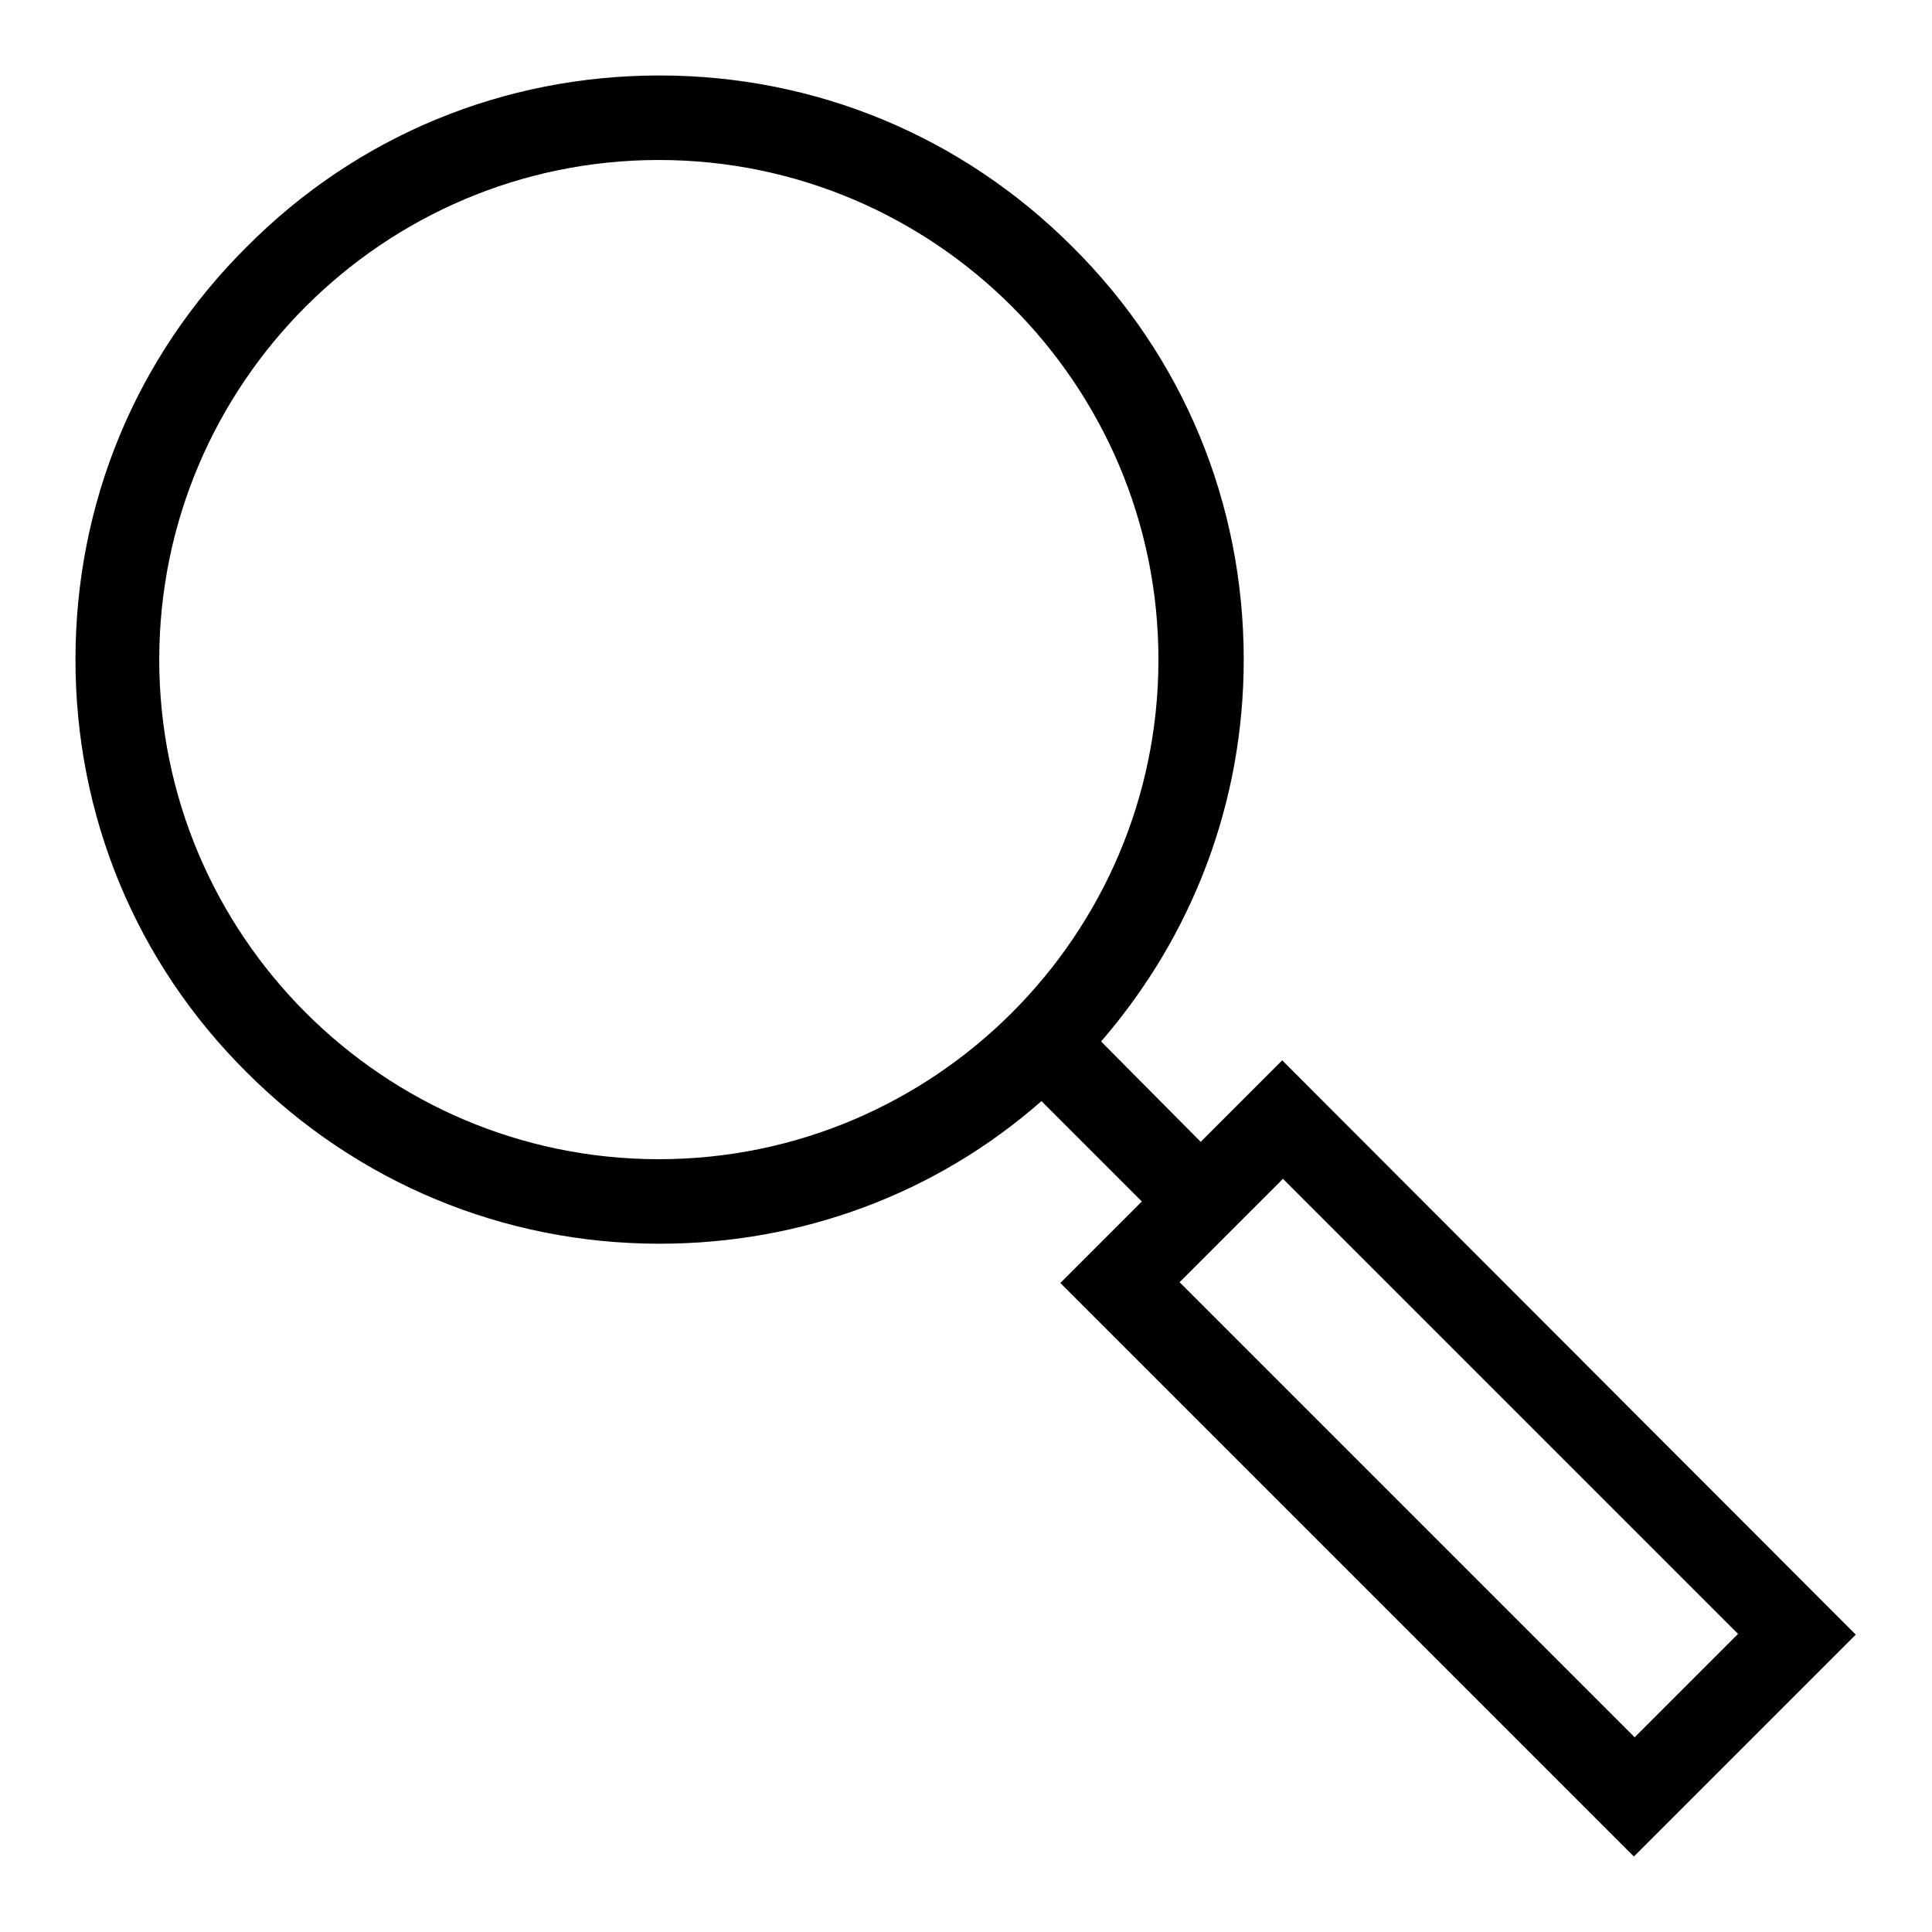
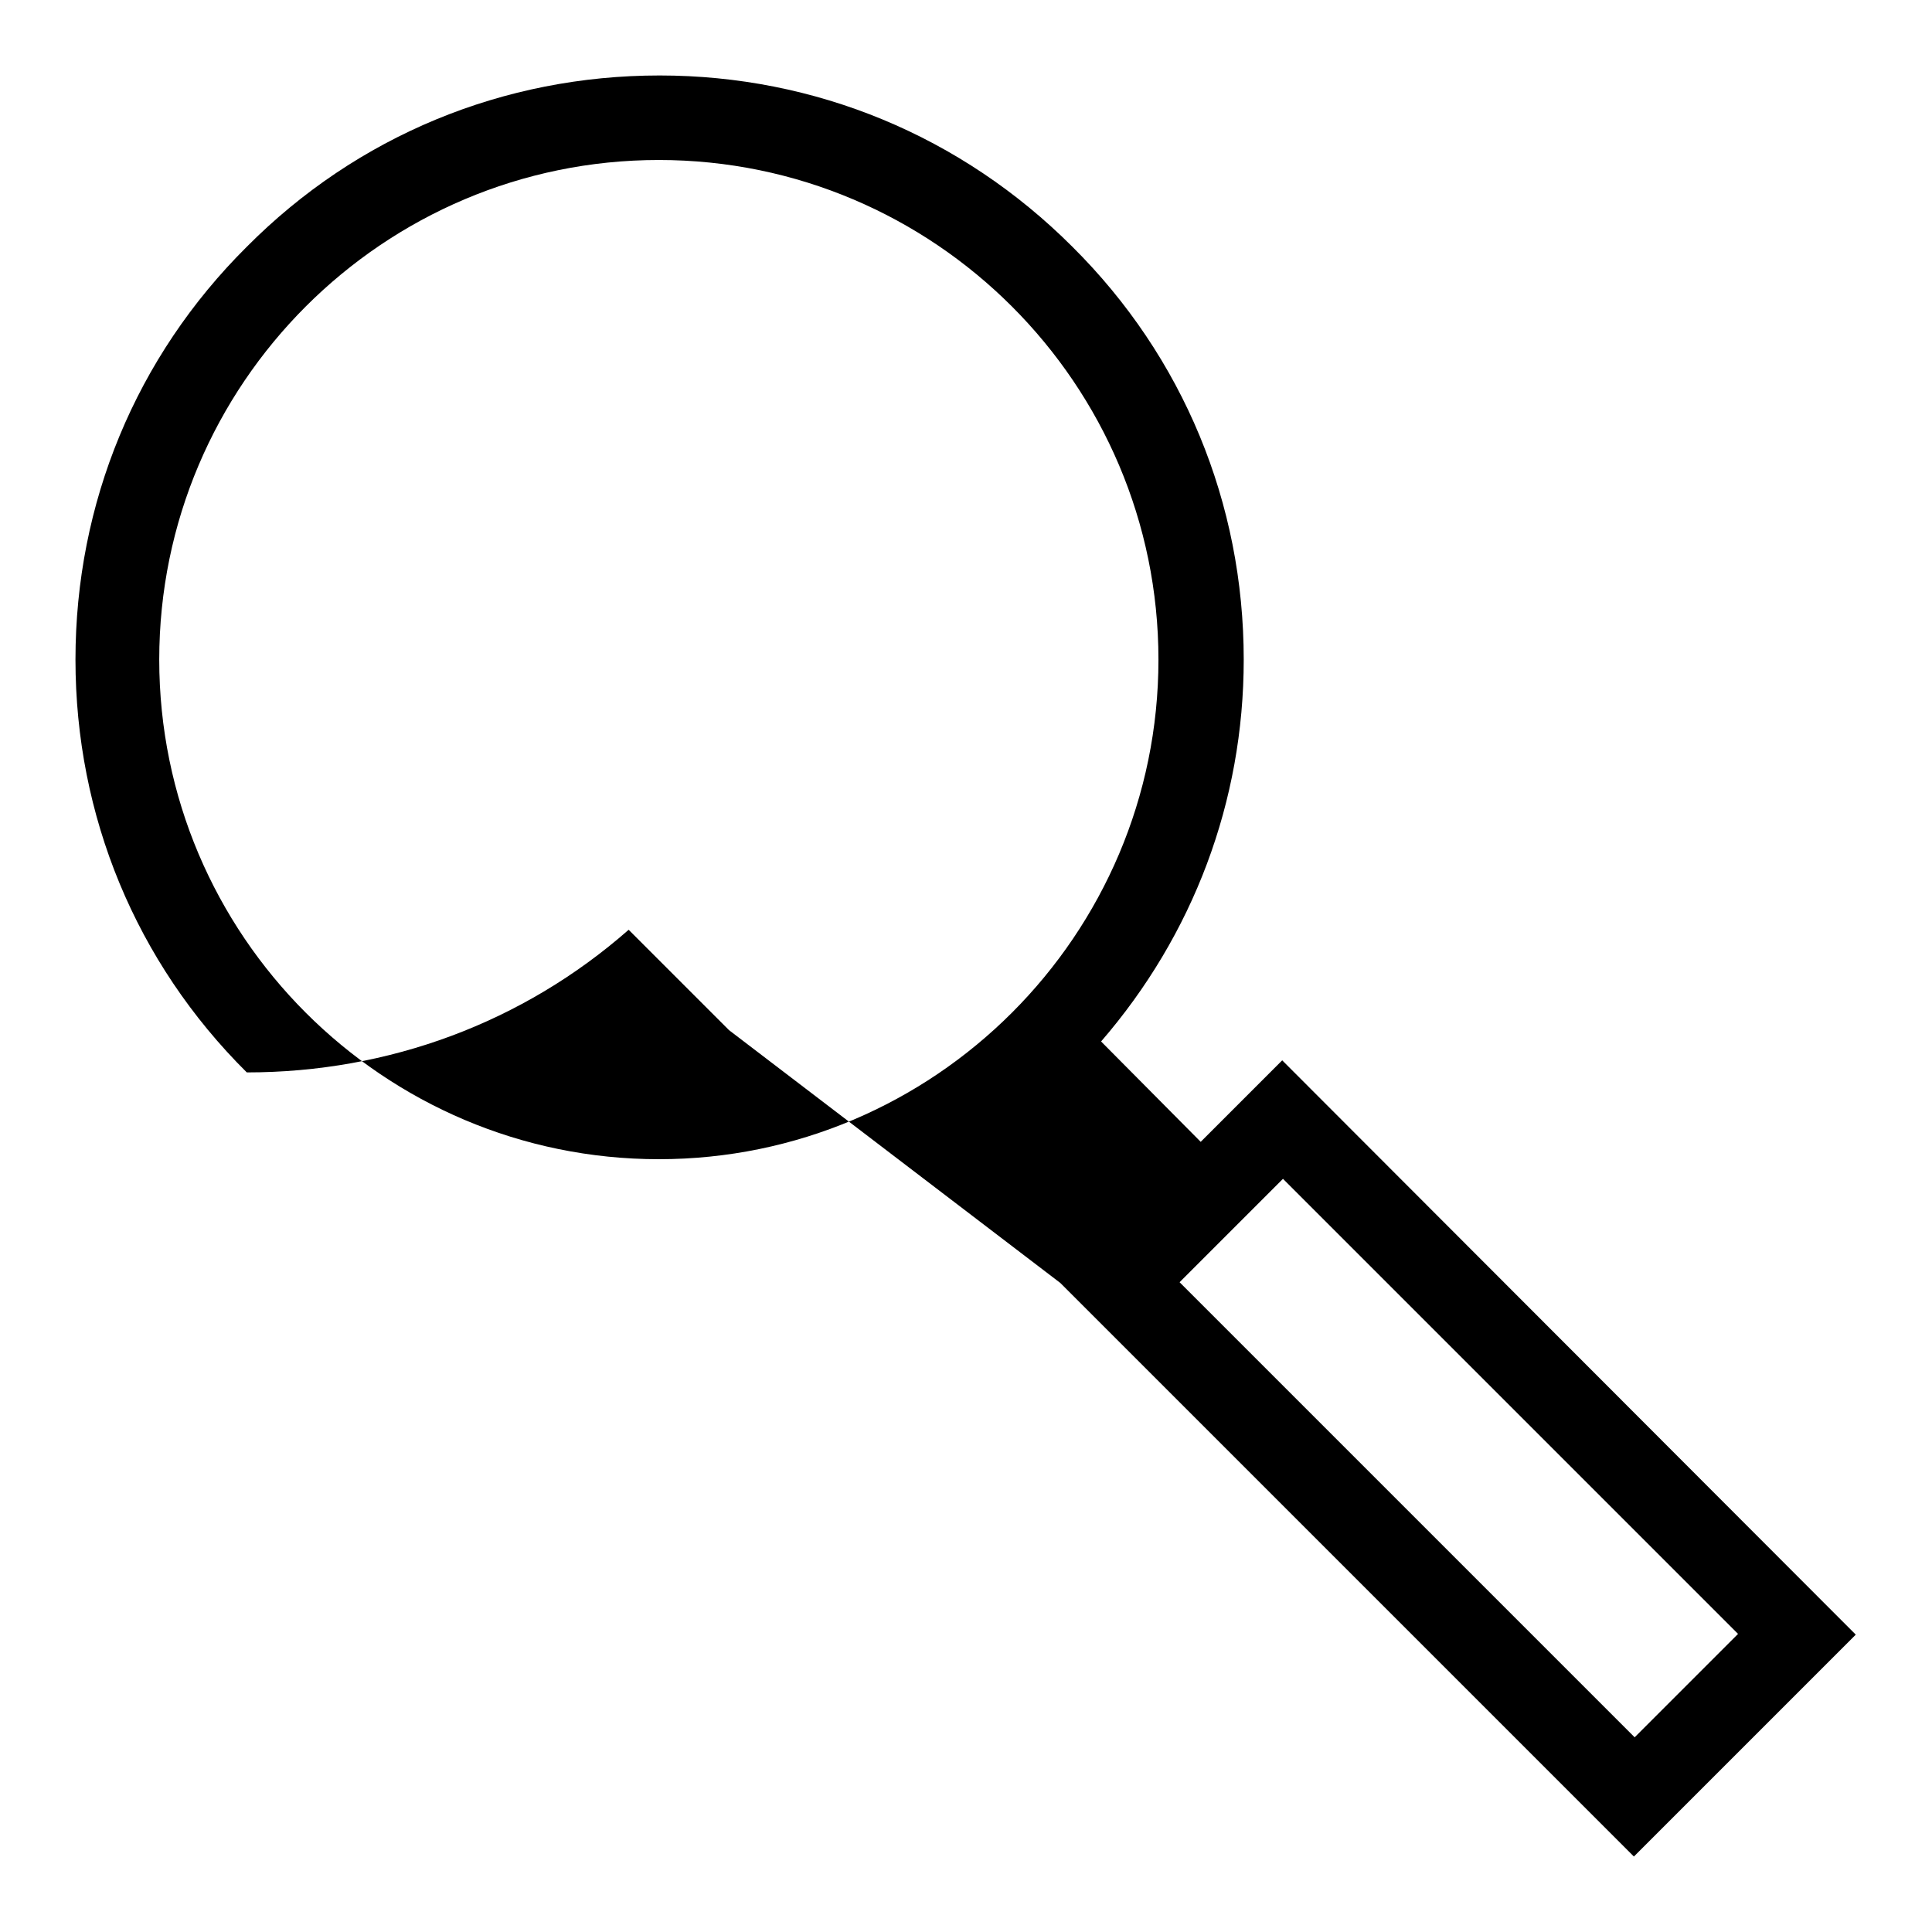
<svg xmlns="http://www.w3.org/2000/svg" version="1.1" x="0px" y="0px" viewBox="0 0 256 256" enable-background="new 0 0 256 256" xml:space="preserve">
  <g>
    <g>
-       <path fill="#000000" d="M169.9,140.5l-10.8,10.8L145.9,138c12.2-14.1,18.9-31.8,18.9-50.6c0-20.7-8-40.1-22.7-54.7C127.4,18,108,10,87.4,10c-20.7,0-40.1,8-54.7,22.7C18,47.3,10,66.7,10,87.4c0,20.7,8,40.1,22.7,54.7c14.6,14.6,34,22.7,54.7,22.7c18.8,0,36.6-6.6,50.6-18.9l13.3,13.3L140.5,170l76,76l29.4-29.4L169.9,140.5z M21.1,87.4c0-36.5,29.7-66.2,66.2-66.2c36.5,0,66.2,29.7,66.2,66.2c0,36.5-29.7,66.2-66.2,66.2C50.8,153.6,21.1,123.9,21.1,87.4z M156.3,169.9l13.7-13.7l60.3,60.3l-13.7,13.7L156.3,169.9z" />
+       <path fill="#000000" d="M169.9,140.5l-10.8,10.8L145.9,138c12.2-14.1,18.9-31.8,18.9-50.6c0-20.7-8-40.1-22.7-54.7C127.4,18,108,10,87.4,10c-20.7,0-40.1,8-54.7,22.7C18,47.3,10,66.7,10,87.4c0,20.7,8,40.1,22.7,54.7c18.8,0,36.6-6.6,50.6-18.9l13.3,13.3L140.5,170l76,76l29.4-29.4L169.9,140.5z M21.1,87.4c0-36.5,29.7-66.2,66.2-66.2c36.5,0,66.2,29.7,66.2,66.2c0,36.5-29.7,66.2-66.2,66.2C50.8,153.6,21.1,123.9,21.1,87.4z M156.3,169.9l13.7-13.7l60.3,60.3l-13.7,13.7L156.3,169.9z" />
    </g>
  </g>
</svg>